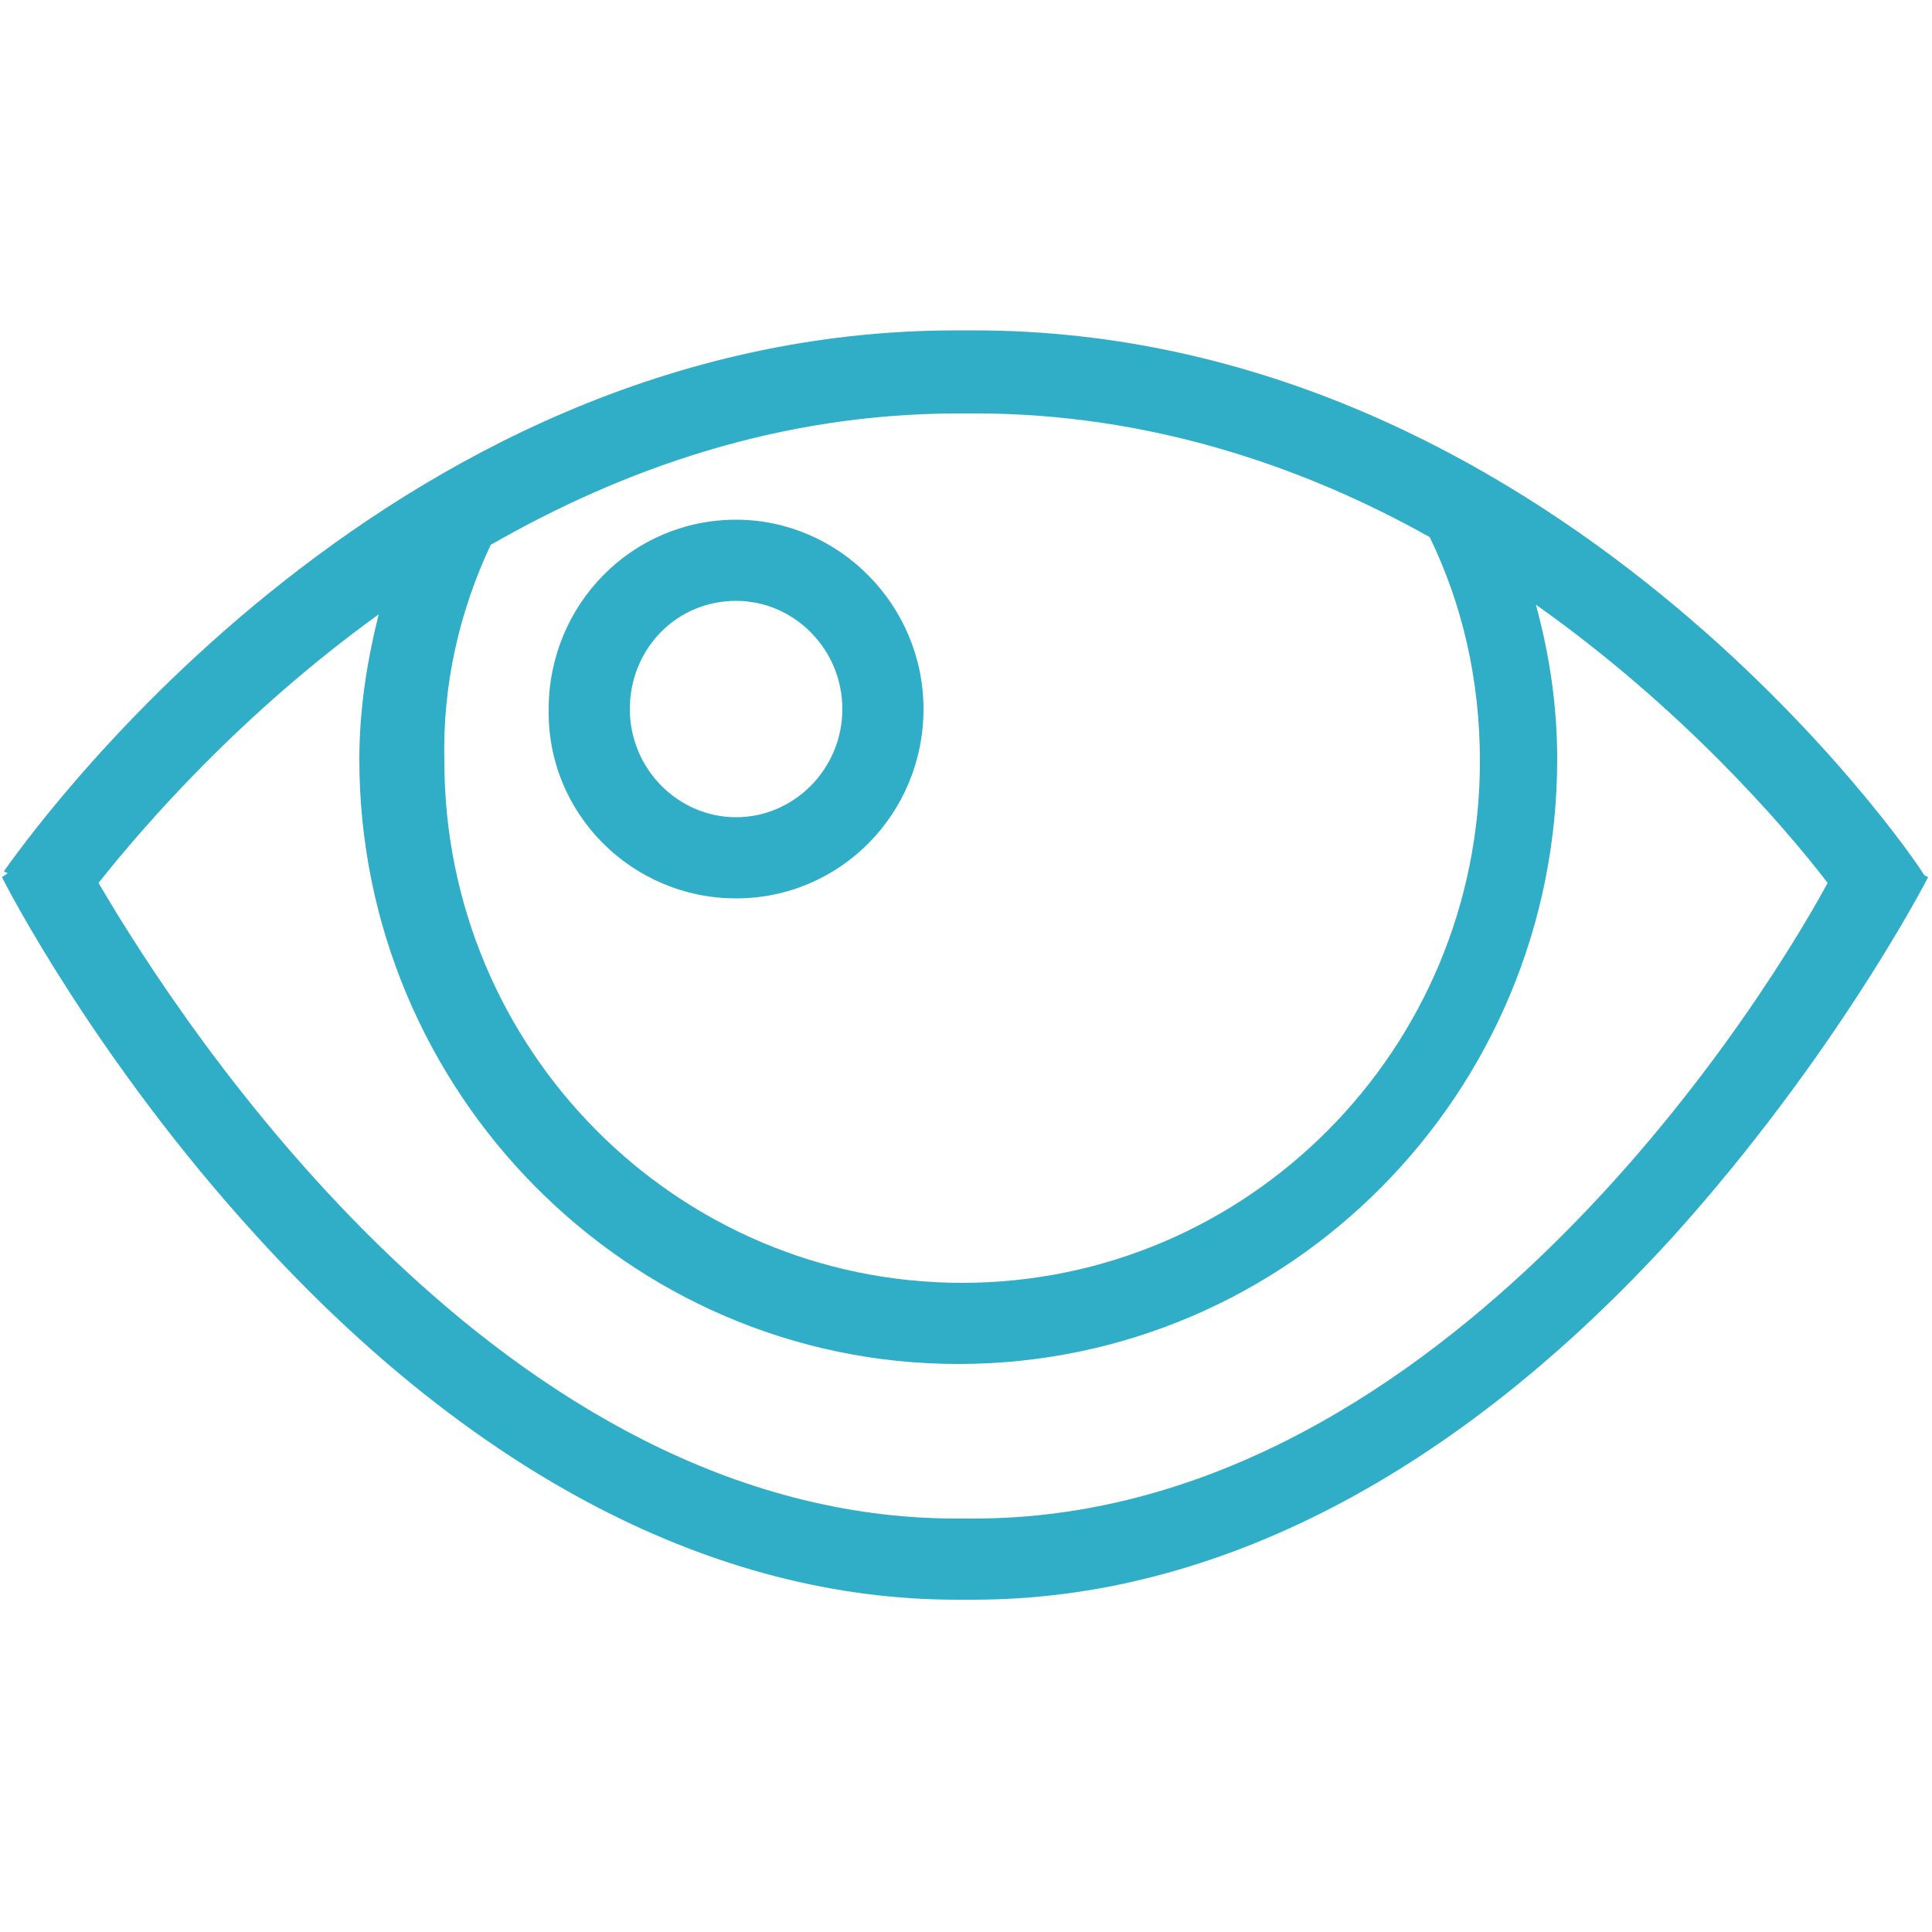
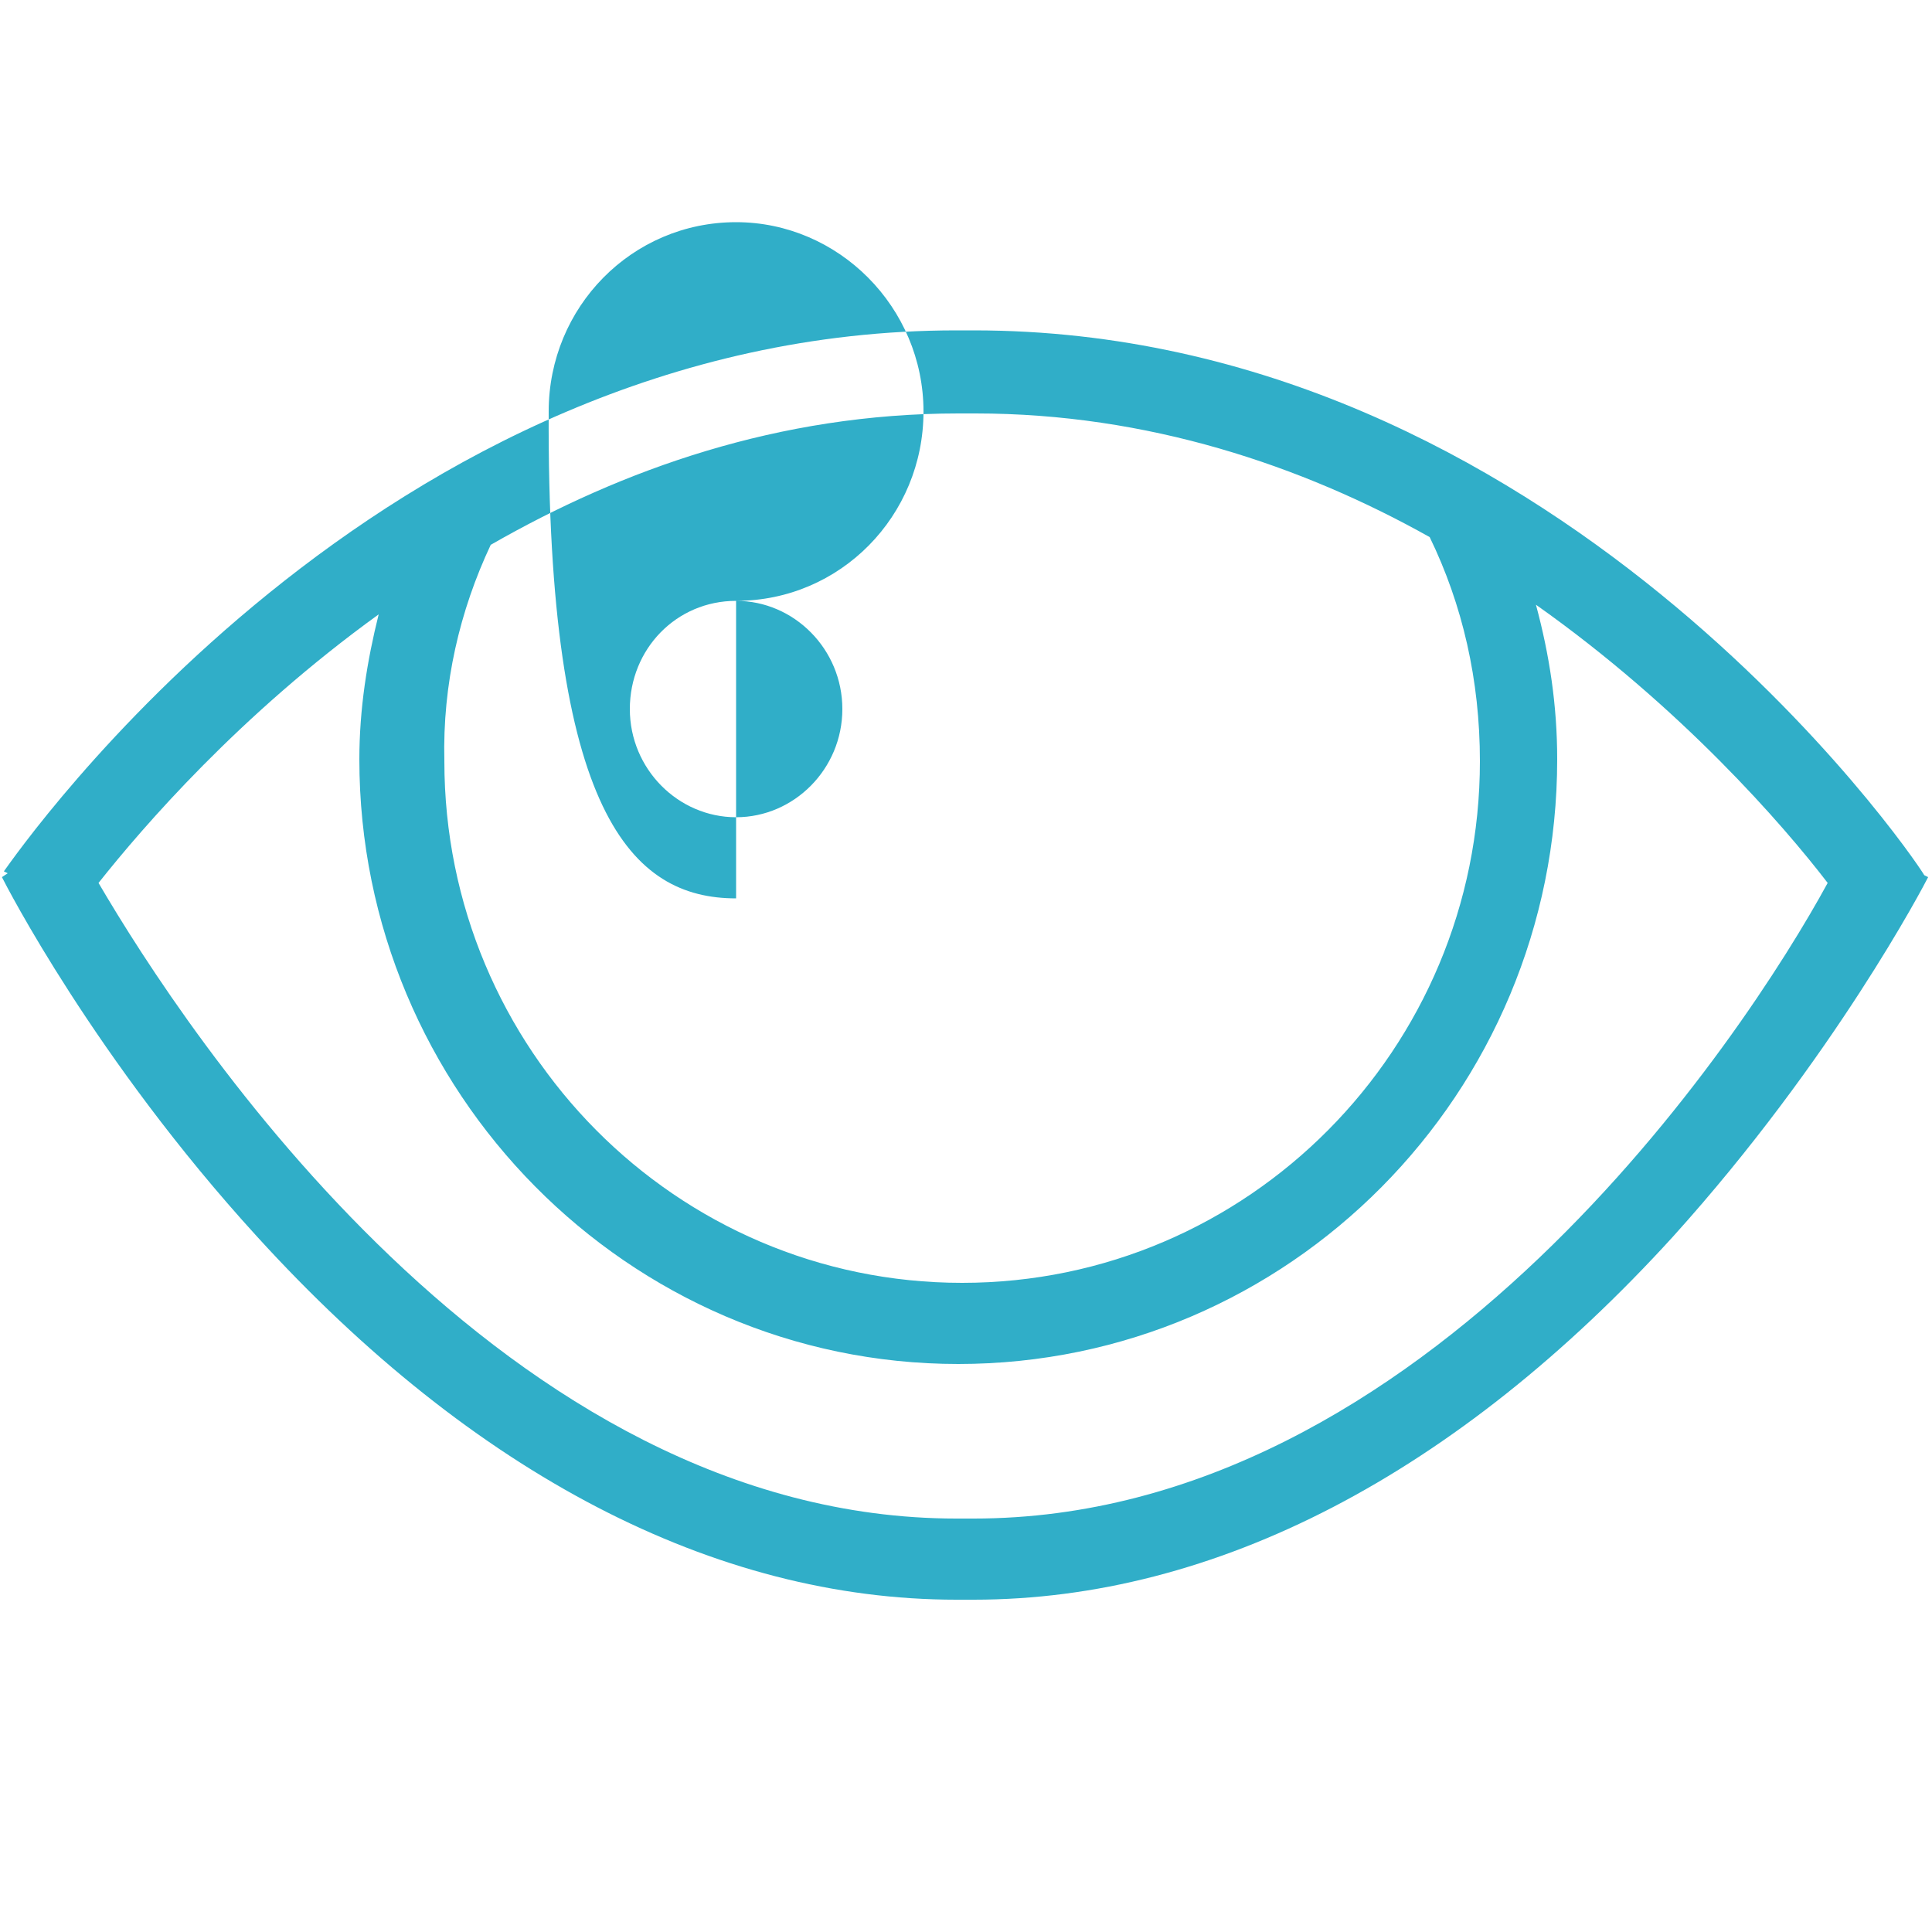
<svg xmlns="http://www.w3.org/2000/svg" version="1.1" id="Слой_2" x="0px" y="0px" viewBox="0 0 100 100" style="enable-background:new 0 0 100 100;" xml:space="preserve">
  <style type="text/css">
	.st0{fill-rule:evenodd;clip-rule:evenodd;fill:#30AEC8;}
</style>
  <g>
-     <path class="st0" d="M38.1,31.1c3,0,5.5,2.5,5.5,5.6c0,3.1-2.5,5.6-5.5,5.6c-3,0-5.5-2.5-5.5-5.6C32.6,33.6,35,31.1,38.1,31.1z    M38.1,46.5c5.4,0,9.7-4.4,9.7-9.8c0-5.4-4.4-9.8-9.7-9.8c-5.4,0-9.7,4.4-9.7,9.8C28.3,42.1,32.7,46.5,38.1,46.5z M50.4,78.6h-0.9   c-23.4,0-39.9-25.2-44.4-32.9c2.3-2.9,7.3-8.7,14.5-13.9c-0.6,2.4-1,4.9-1,7.5c0,17.2,13.9,31.3,31,31.3s31-14,31-31.3   c0-2.8-0.4-5.4-1.1-8c7.5,5.3,12.8,11.4,15.1,14.4C90.3,53.6,73.8,78.6,50.4,78.6z M25.4,28.2c6.8-3.9,14.9-6.8,24.2-6.8h0.9   c8.9,0,16.9,2.7,23.5,6.4c1.7,3.5,2.6,7.4,2.6,11.6c0,14.9-12,27-26.8,27c-14.8,0-26.8-12.1-26.8-27C22.9,35.4,23.8,31.6,25.4,28.2   z M99.6,45.3L99.6,45.3c-0.7-1.2-19.3-28.2-49.2-28.2h-0.9c-29.9,0-48.5,26.9-49.3,28l0.2,0.1l-0.3,0.2c0.2,0.4,4.8,9.4,13.2,18.6   c11.2,12.3,23.7,18.8,36.2,18.8h0.9c12.5,0,25-6.5,36.2-18.8c8.3-9.2,13-18.2,13.2-18.6L99.6,45.3z" />
+     <path class="st0" d="M38.1,31.1c3,0,5.5,2.5,5.5,5.6c0,3.1-2.5,5.6-5.5,5.6c-3,0-5.5-2.5-5.5-5.6C32.6,33.6,35,31.1,38.1,31.1z    c5.4,0,9.7-4.4,9.7-9.8c0-5.4-4.4-9.8-9.7-9.8c-5.4,0-9.7,4.4-9.7,9.8C28.3,42.1,32.7,46.5,38.1,46.5z M50.4,78.6h-0.9   c-23.4,0-39.9-25.2-44.4-32.9c2.3-2.9,7.3-8.7,14.5-13.9c-0.6,2.4-1,4.9-1,7.5c0,17.2,13.9,31.3,31,31.3s31-14,31-31.3   c0-2.8-0.4-5.4-1.1-8c7.5,5.3,12.8,11.4,15.1,14.4C90.3,53.6,73.8,78.6,50.4,78.6z M25.4,28.2c6.8-3.9,14.9-6.8,24.2-6.8h0.9   c8.9,0,16.9,2.7,23.5,6.4c1.7,3.5,2.6,7.4,2.6,11.6c0,14.9-12,27-26.8,27c-14.8,0-26.8-12.1-26.8-27C22.9,35.4,23.8,31.6,25.4,28.2   z M99.6,45.3L99.6,45.3c-0.7-1.2-19.3-28.2-49.2-28.2h-0.9c-29.9,0-48.5,26.9-49.3,28l0.2,0.1l-0.3,0.2c0.2,0.4,4.8,9.4,13.2,18.6   c11.2,12.3,23.7,18.8,36.2,18.8h0.9c12.5,0,25-6.5,36.2-18.8c8.3-9.2,13-18.2,13.2-18.6L99.6,45.3z" />
  </g>
</svg>